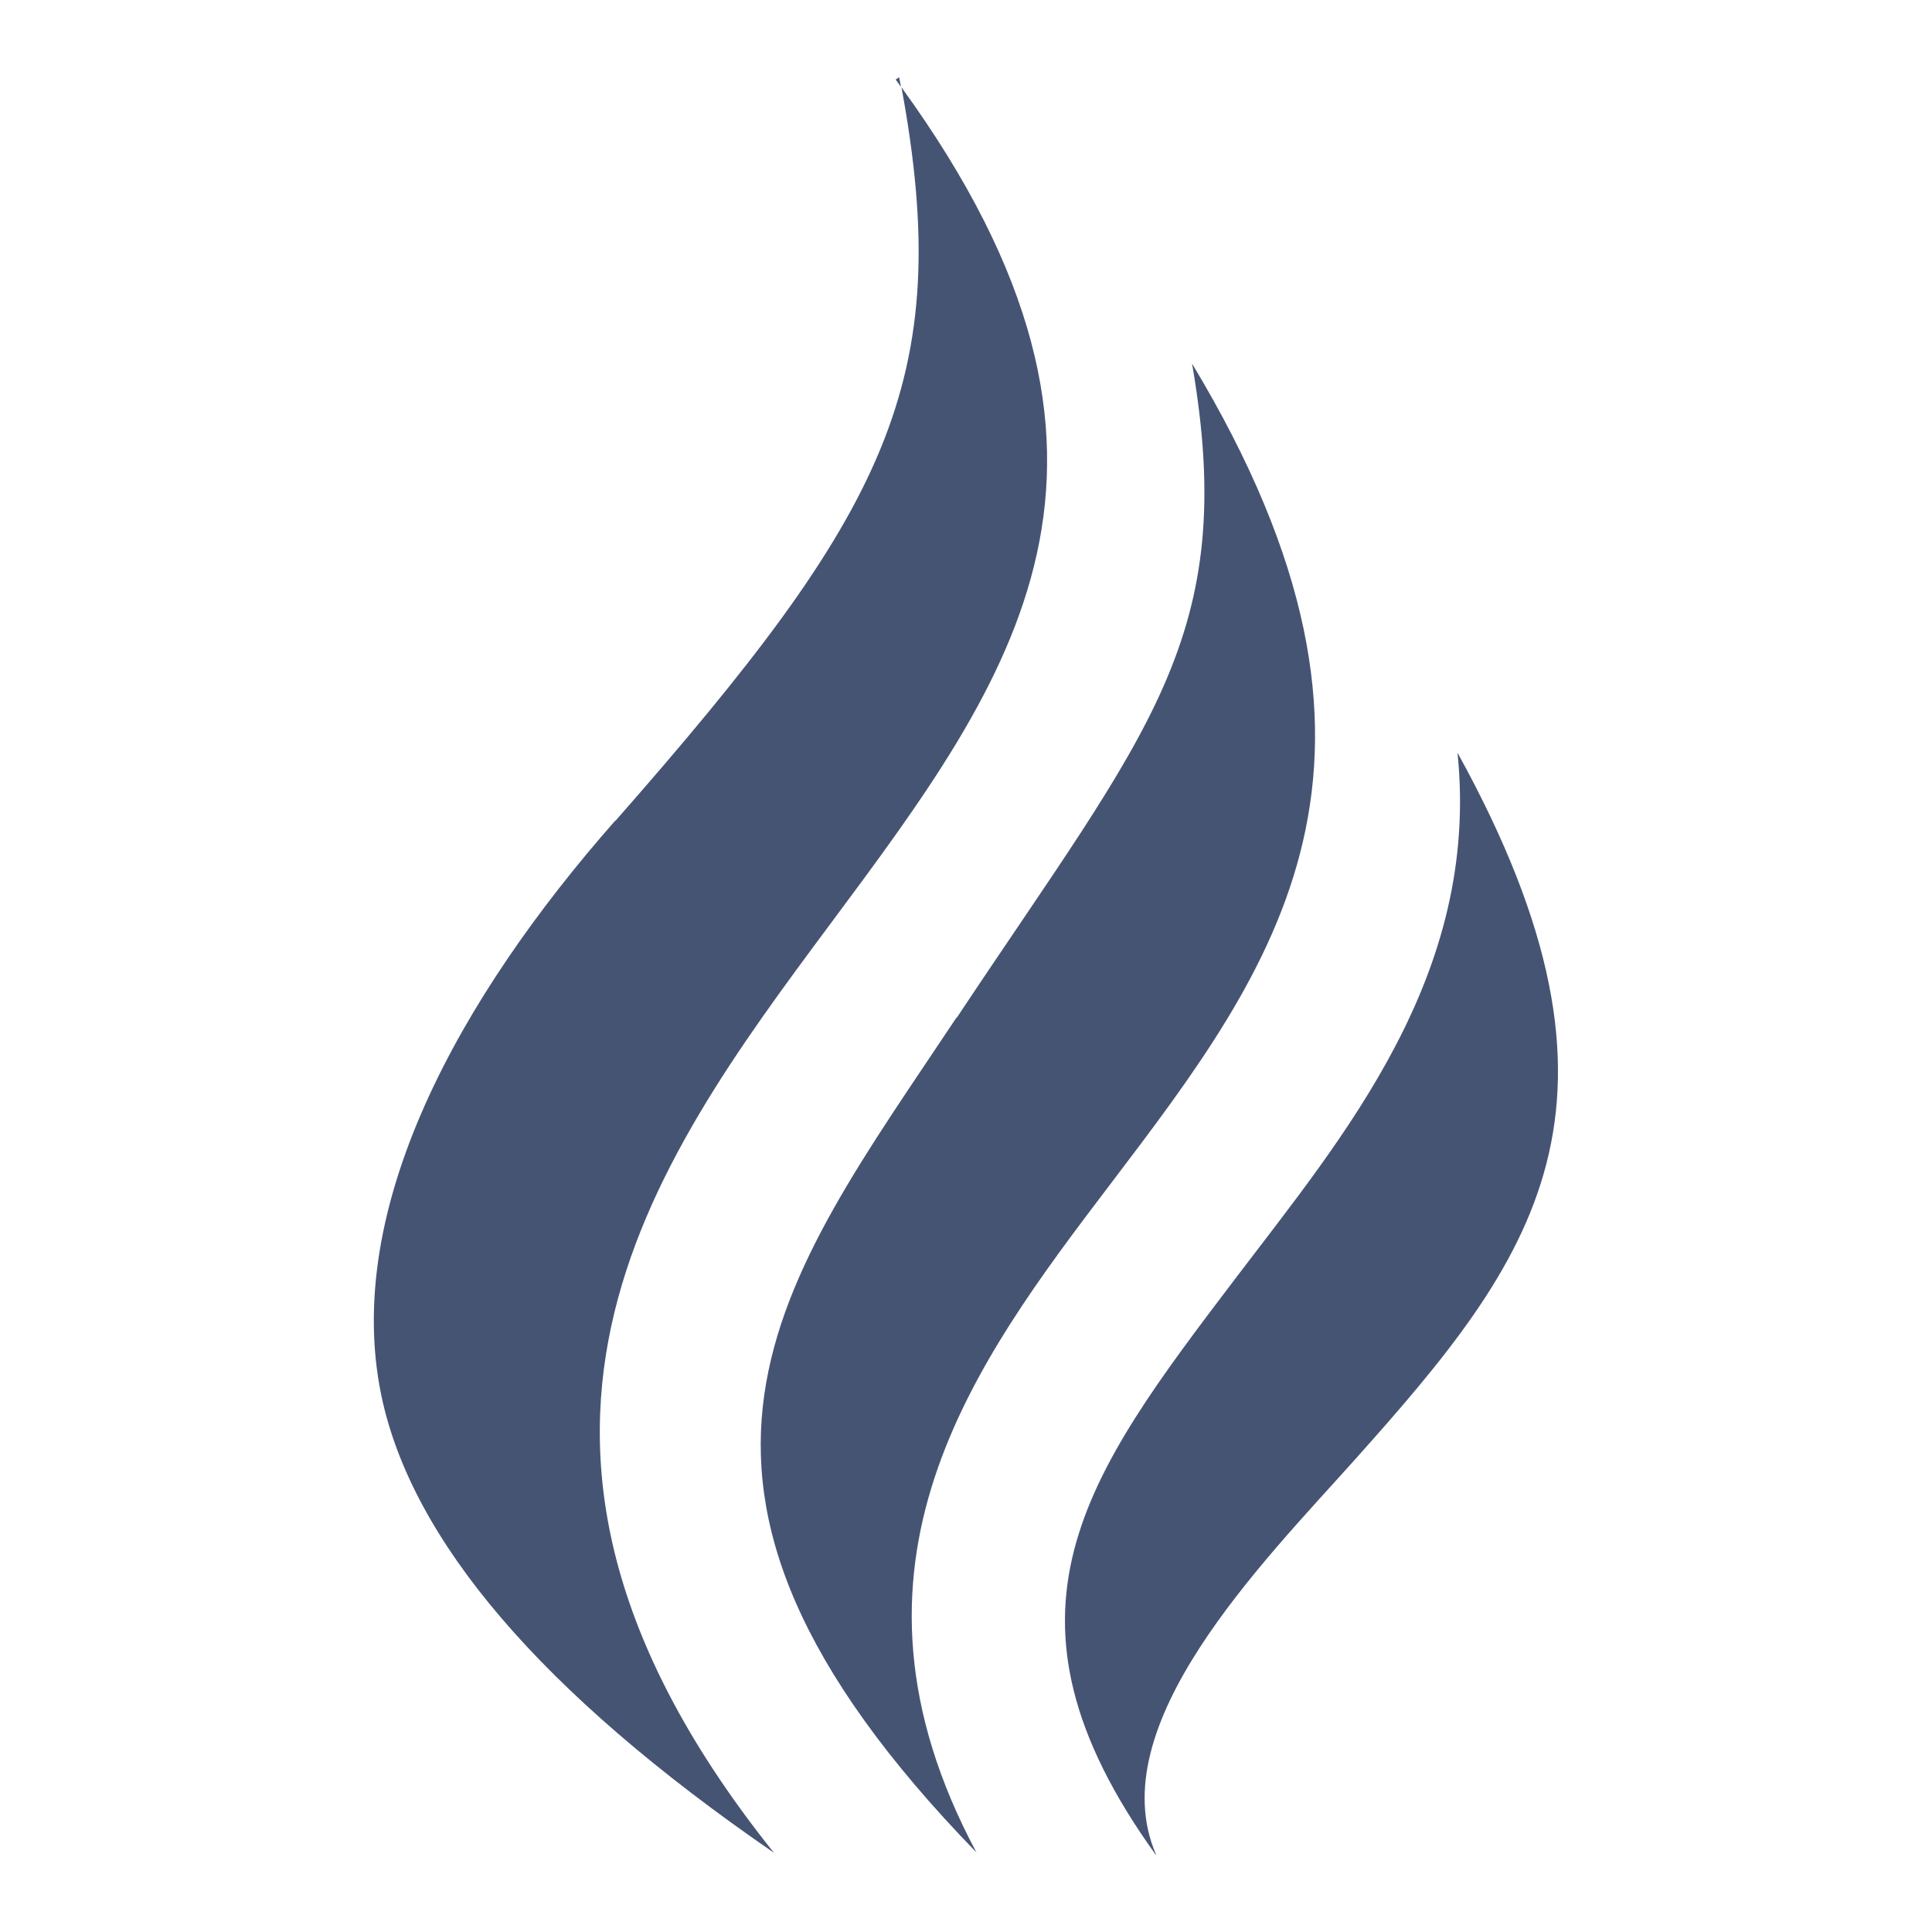
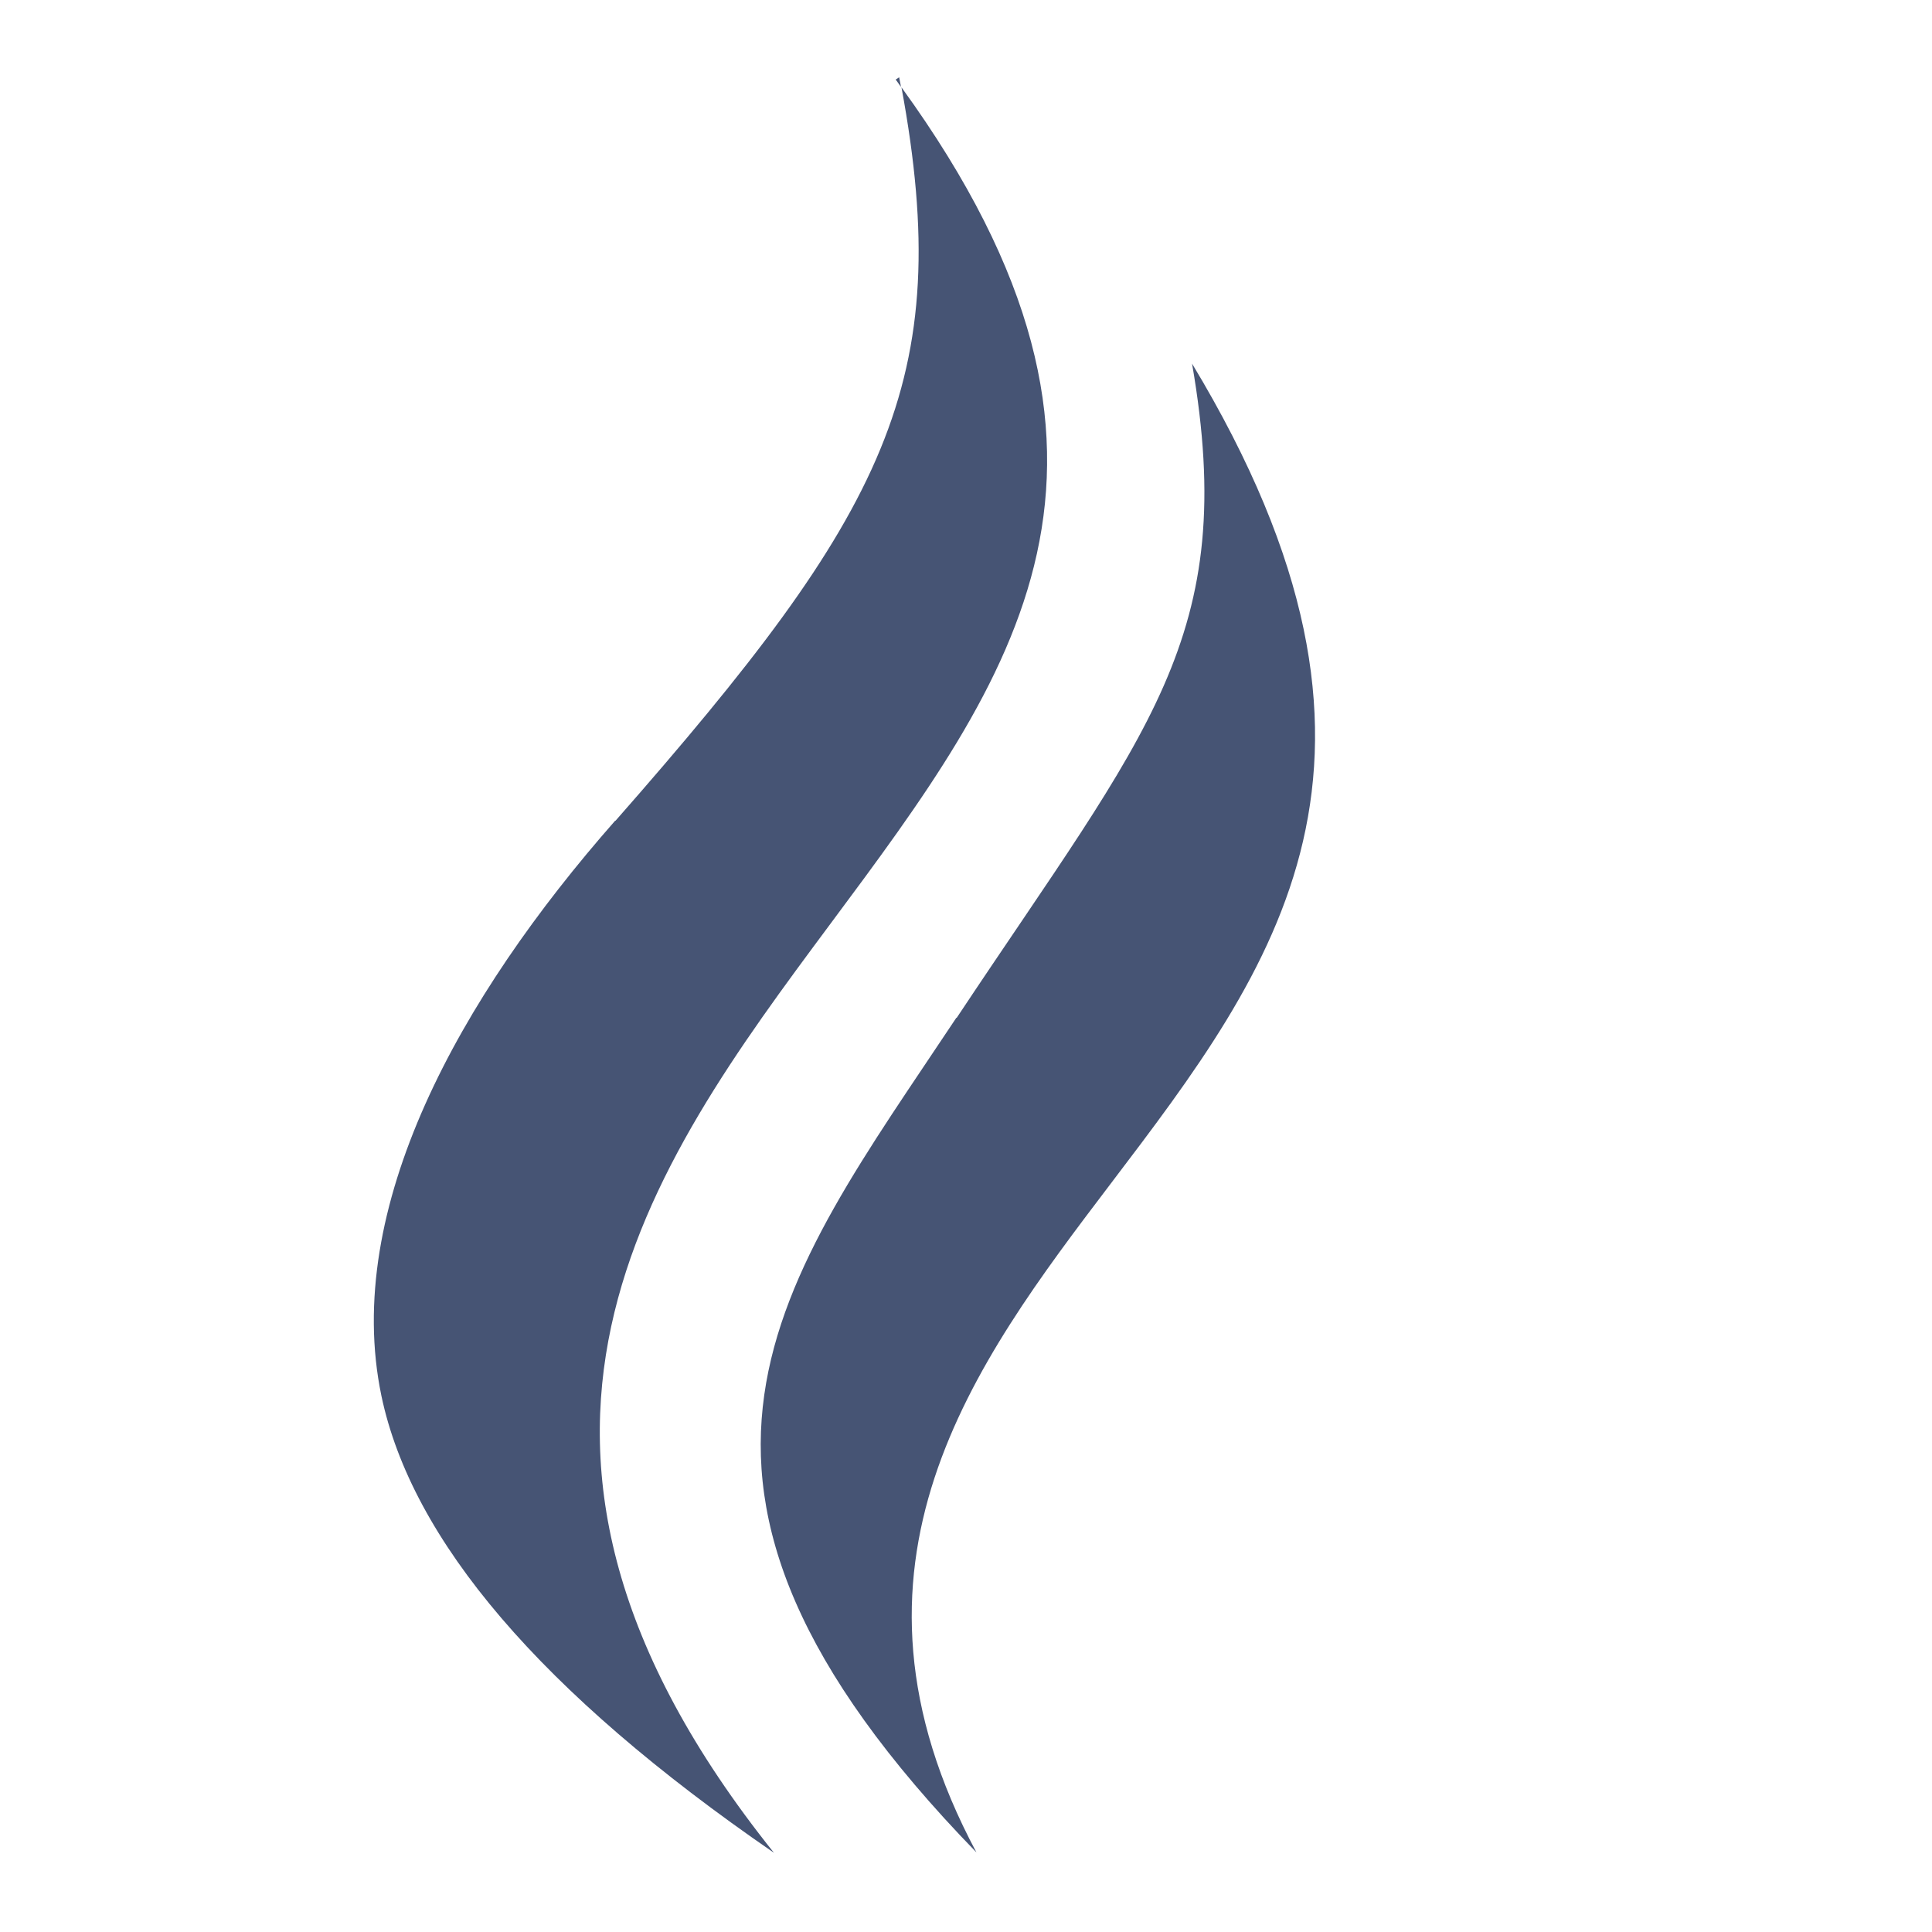
<svg xmlns="http://www.w3.org/2000/svg" id="Calque_1" data-name="Calque 1" viewBox="0 0 50 50">
  <defs>
    <style>
      .cls-1 {
        fill: #465474;
        stroke-width: 0px;
      }
    </style>
  </defs>
  <path class="cls-1" d="M24.75,26.34c-4.57,6.88-8.86,11.95.52,21.6-3.98-7.44-.07-12.64,3.47-17.3,4.27-5.62,8.31-10.95,2.11-21.23,1.23,7.09-1.15,9.49-6.09,16.93" />
  <path class="cls-1" d="M15.92,21.24c-4.03,4.58-7.06,10.03-6.05,14.88.78,3.73,4.11,7.67,10.16,11.83-8.48-10.59-3.24-17.72,1.46-24.04,4.76-6.4,8.88-11.94,1.84-21.65,1.41,7.63-.4,11.01-7.4,18.98" />
-   <path class="cls-1" d="M29.92,48c-1.45-3.34,2.75-7.55,5.14-10.22,4.63-5.18,7.71-9.15,2.66-18.3.59,5.76-2.94,9.91-5.75,13.61-3.88,5.11-6.56,8.66-2.06,14.91" />
  <path class="cls-1" d="M23.32,2.26c-.02-.09-.03-.17-.05-.26l-.09.06c.05.06.09.13.14.19" />
</svg>